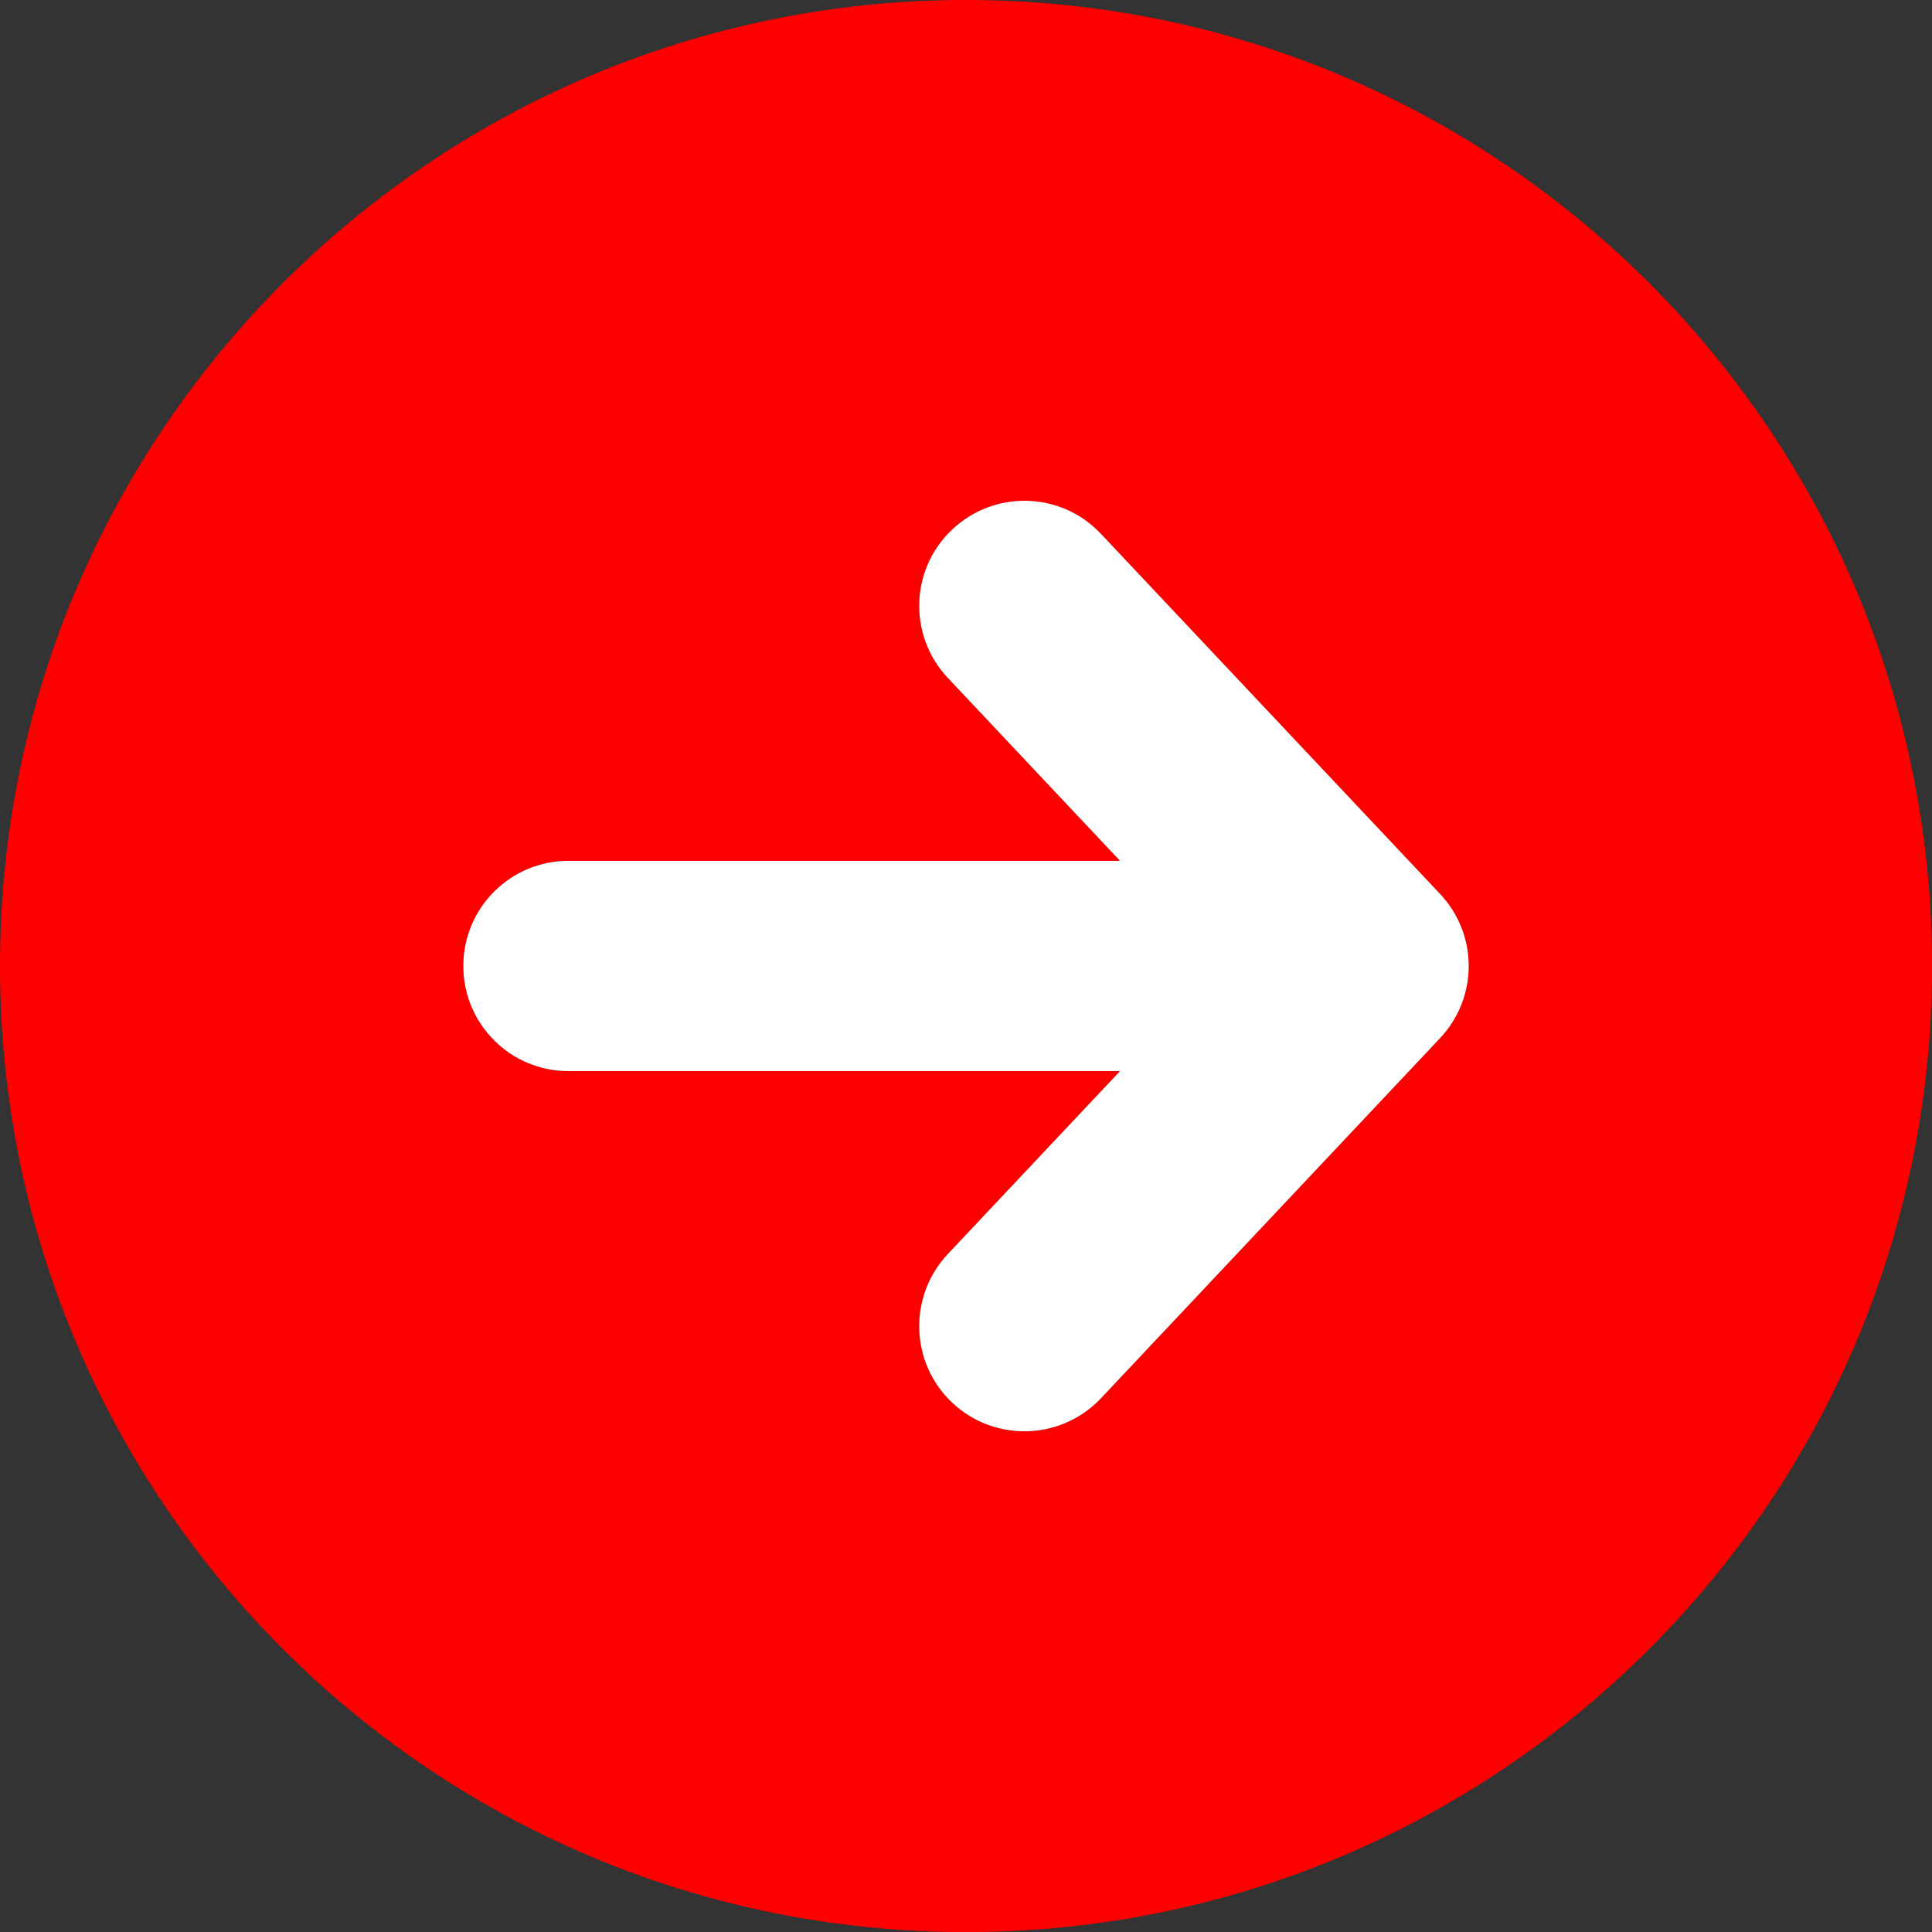
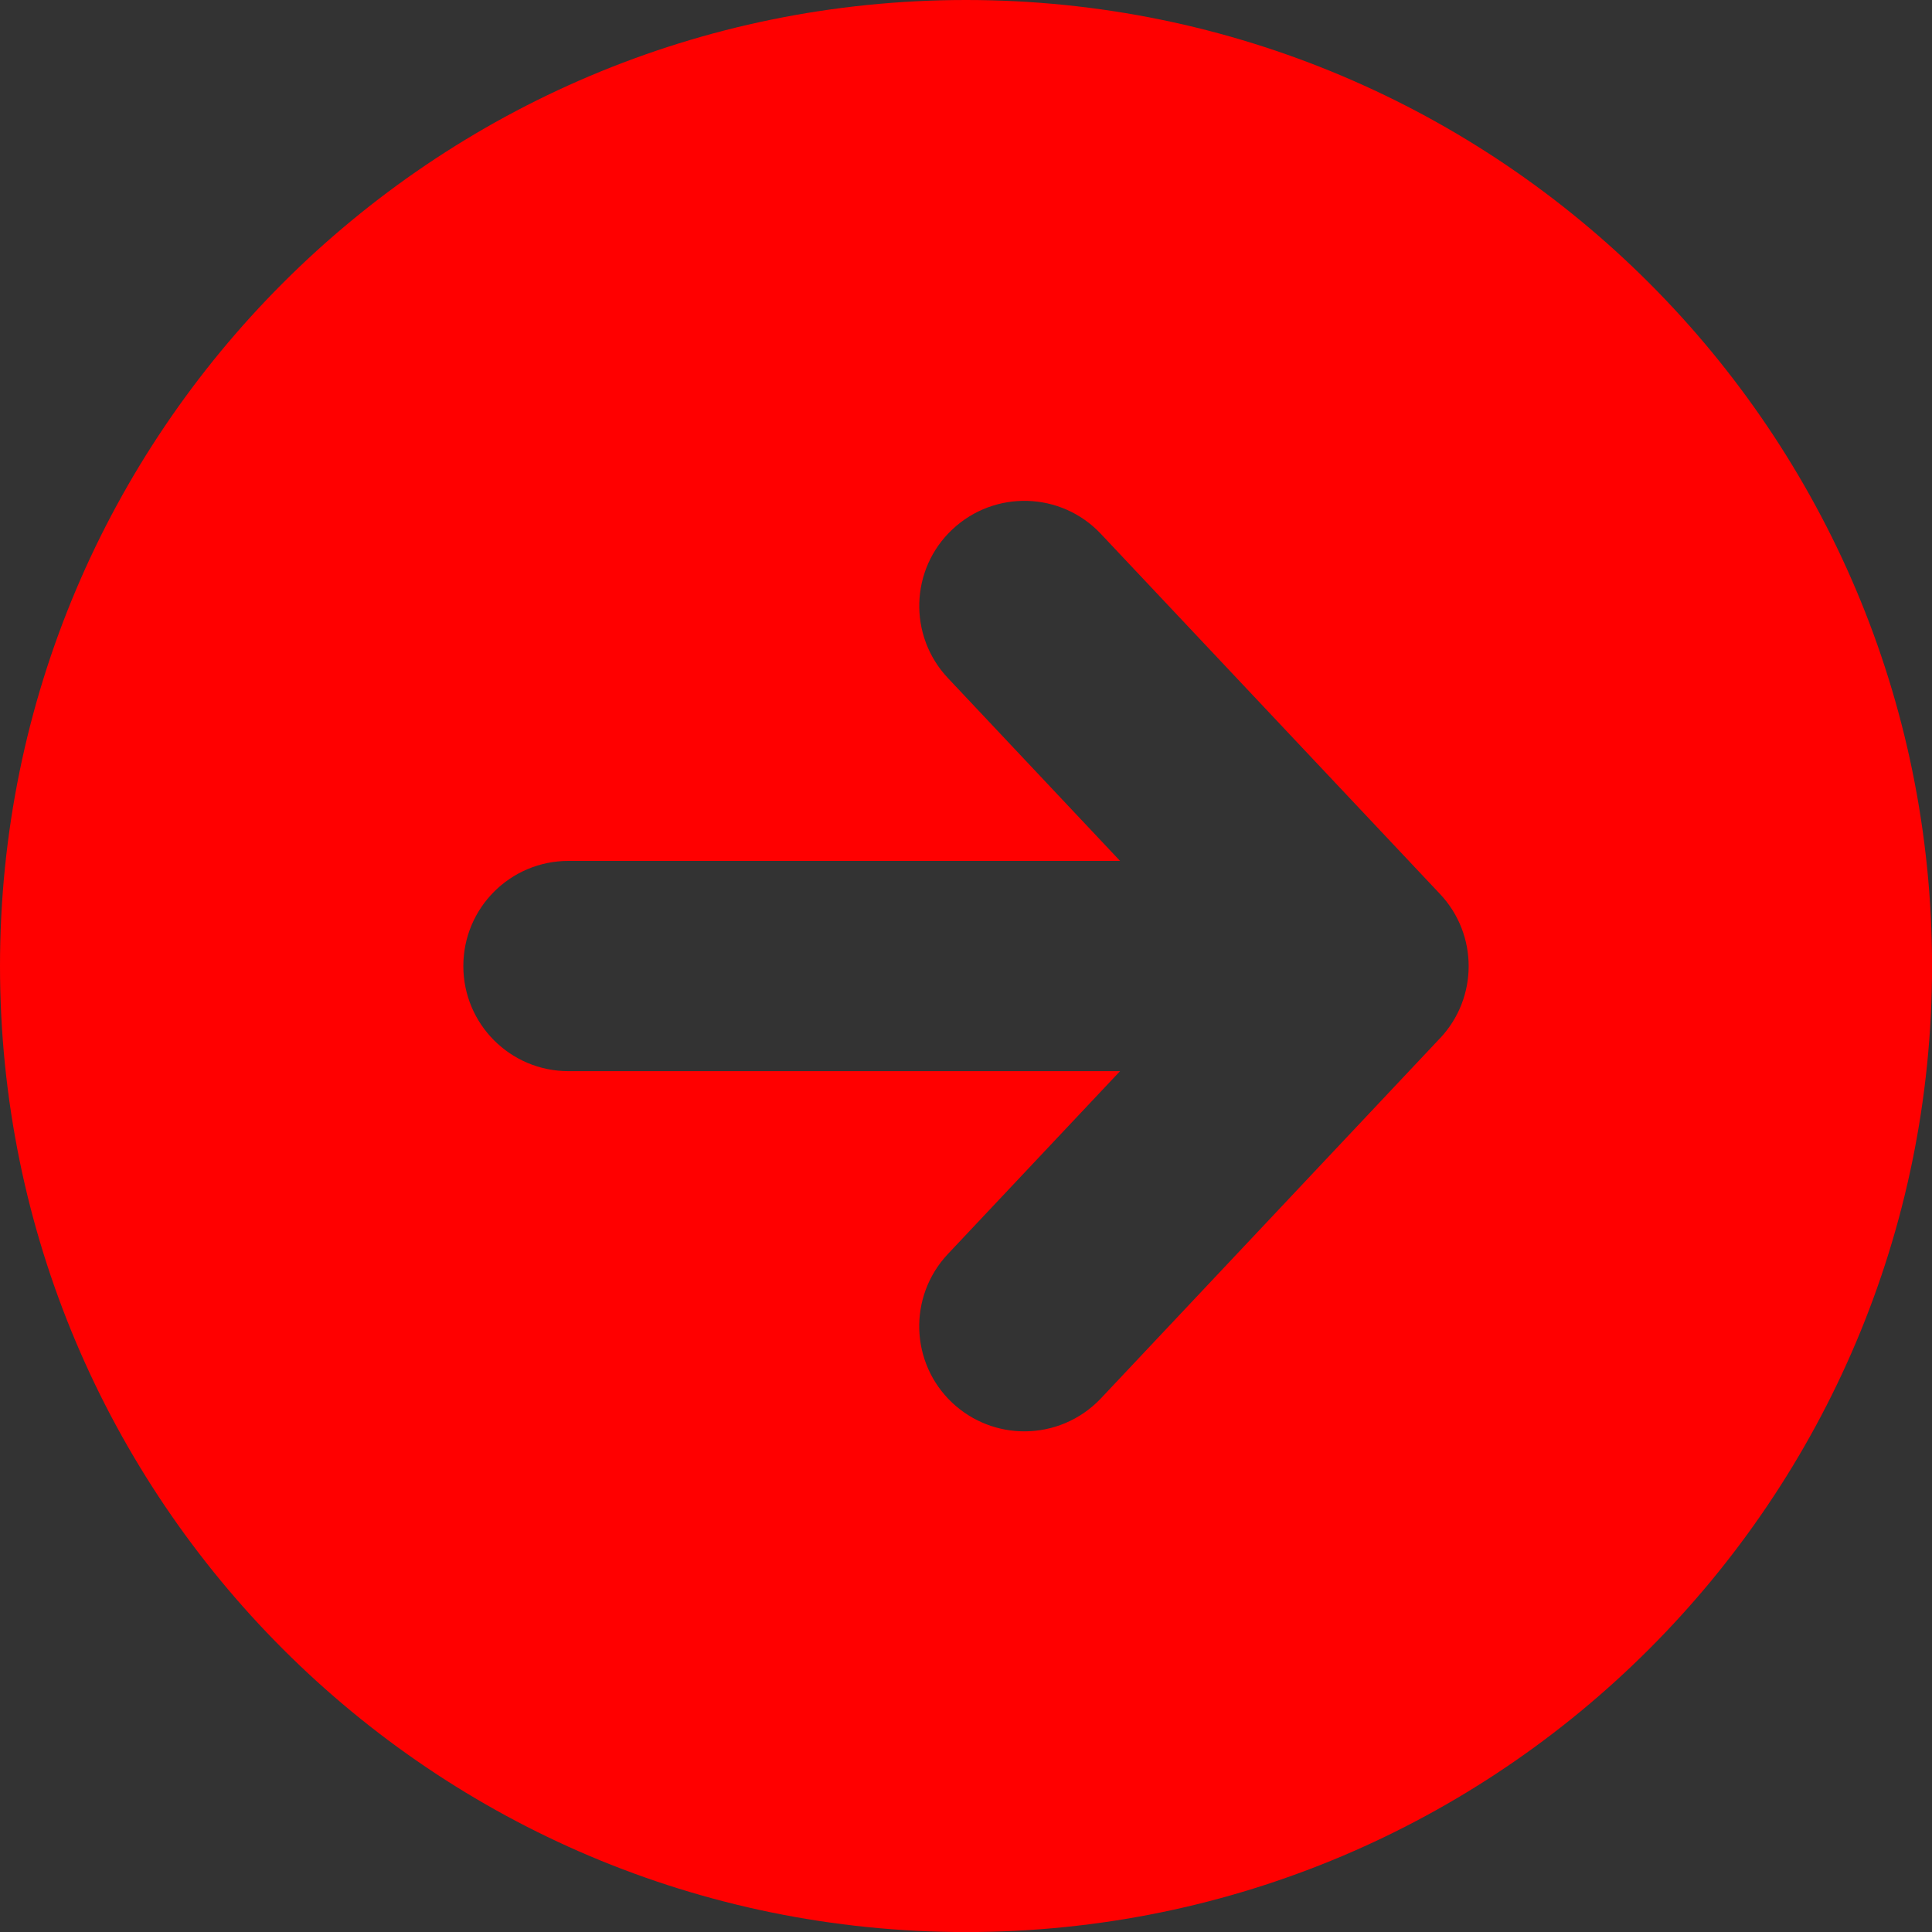
<svg xmlns="http://www.w3.org/2000/svg" viewBox="0 0 31.223 31.224">
  <rect x="0" y="0" width="31.223" height="31.224" fill="#333333" stroke="none" />
  <defs>
    <style>
      .cls-1 {
        fill: red;
      }

      .cls-1, .cls-2 {
        stroke-width: 0px;
      }

      .cls-2 {
        fill: #fff;
      }
    </style>
  </defs>
  <g id="contents">
    <g>
      <path class="cls-1" d="m15.612,0C6.99,0,0,6.99,0,15.612s6.99,15.612,15.612,15.612,15.612-6.99,15.612-15.612S24.234,0,15.612,0Zm7.662,16.777l-5.481,5.821c-.335.355-.787.534-1.238.534-.418,0-.836-.153-1.165-.461-.684-.644-.715-1.719-.073-2.403l2.784-2.957h-8.914c-.939,0-1.699-.76-1.699-1.699s.76-1.699,1.699-1.699h8.914l-2.782-2.955c-.644-.684-.612-1.759.071-2.401.684-.644,1.759-.612,2.401.071l5.481,5.82c.617.654.617,1.676.002,2.33Z" />
-       <path class="cls-2" d="m17.791,8.627c-.642-.684-1.717-.715-2.401-.071-.684.642-.715,1.718-.071,2.401l2.782,2.955h-8.914c-.939,0-1.699.76-1.699,1.699s.76,1.699,1.699,1.699h8.914l-2.784,2.957c-.642.684-.611,1.759.073,2.403.329.309.747.461,1.165.461.451,0,.903-.179,1.238-.534l5.481-5.821c.616-.654.616-1.676-.002-2.33l-5.481-5.82Z" />
    </g>
  </g>
</svg>